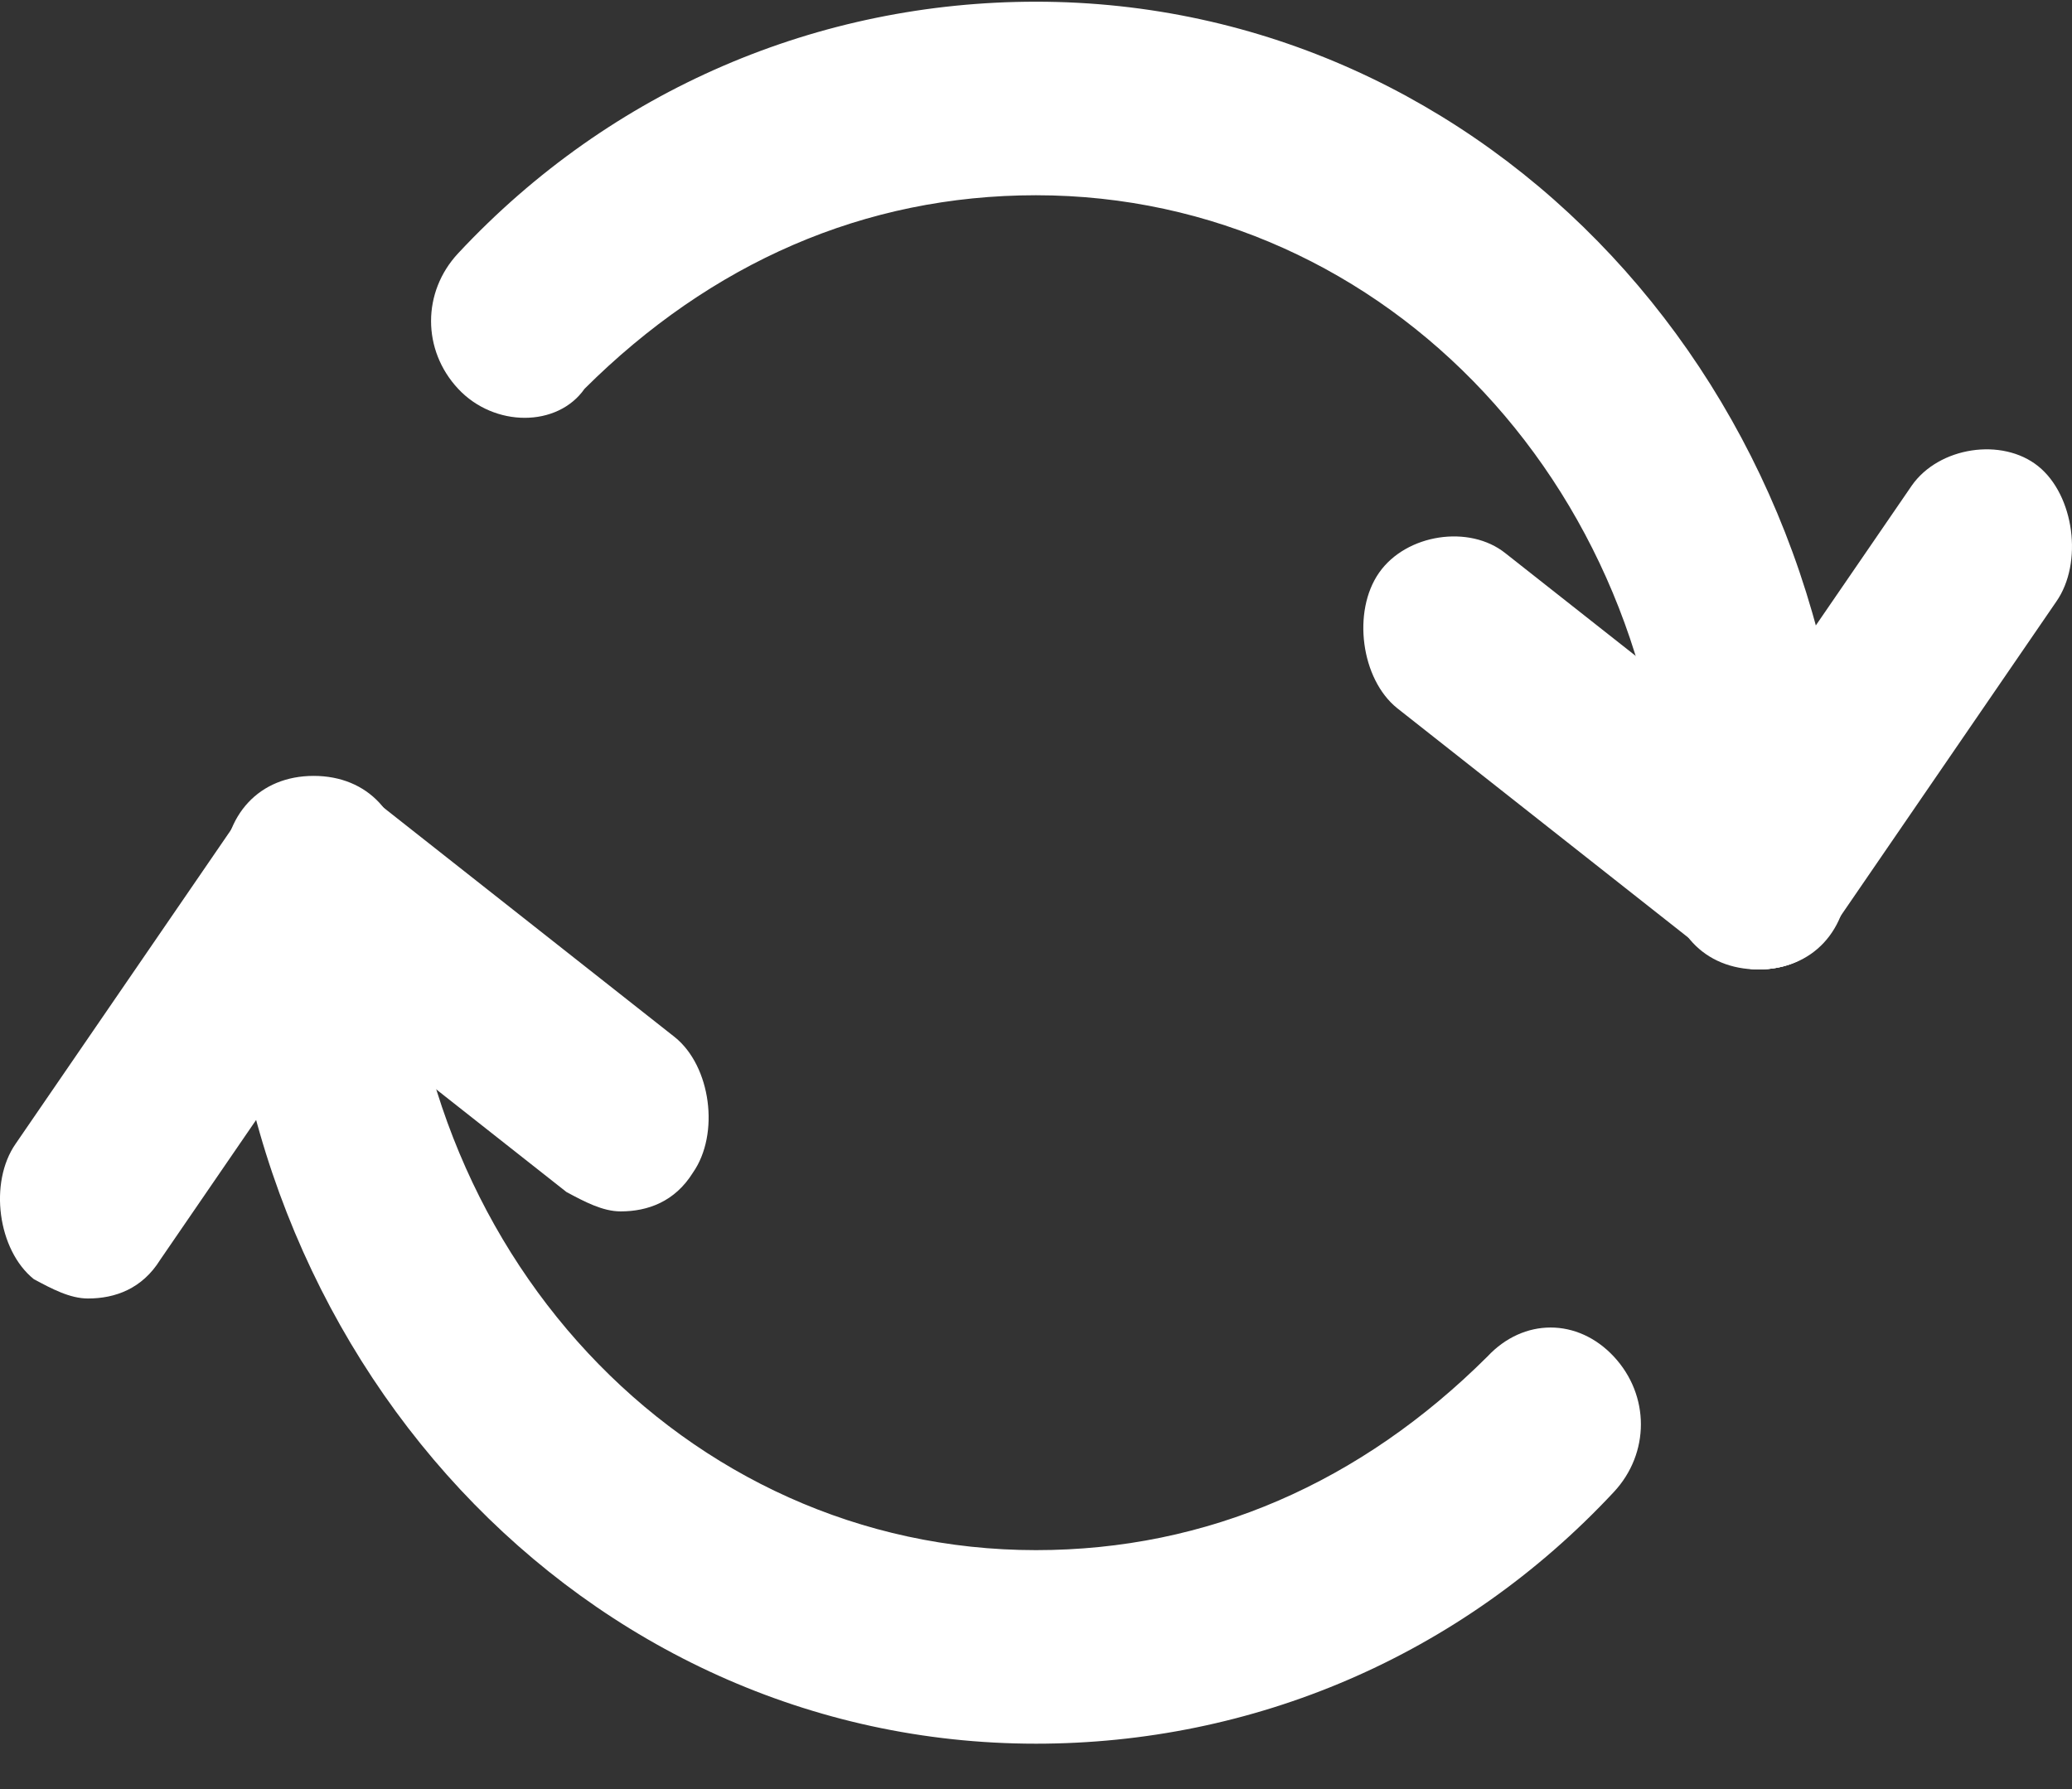
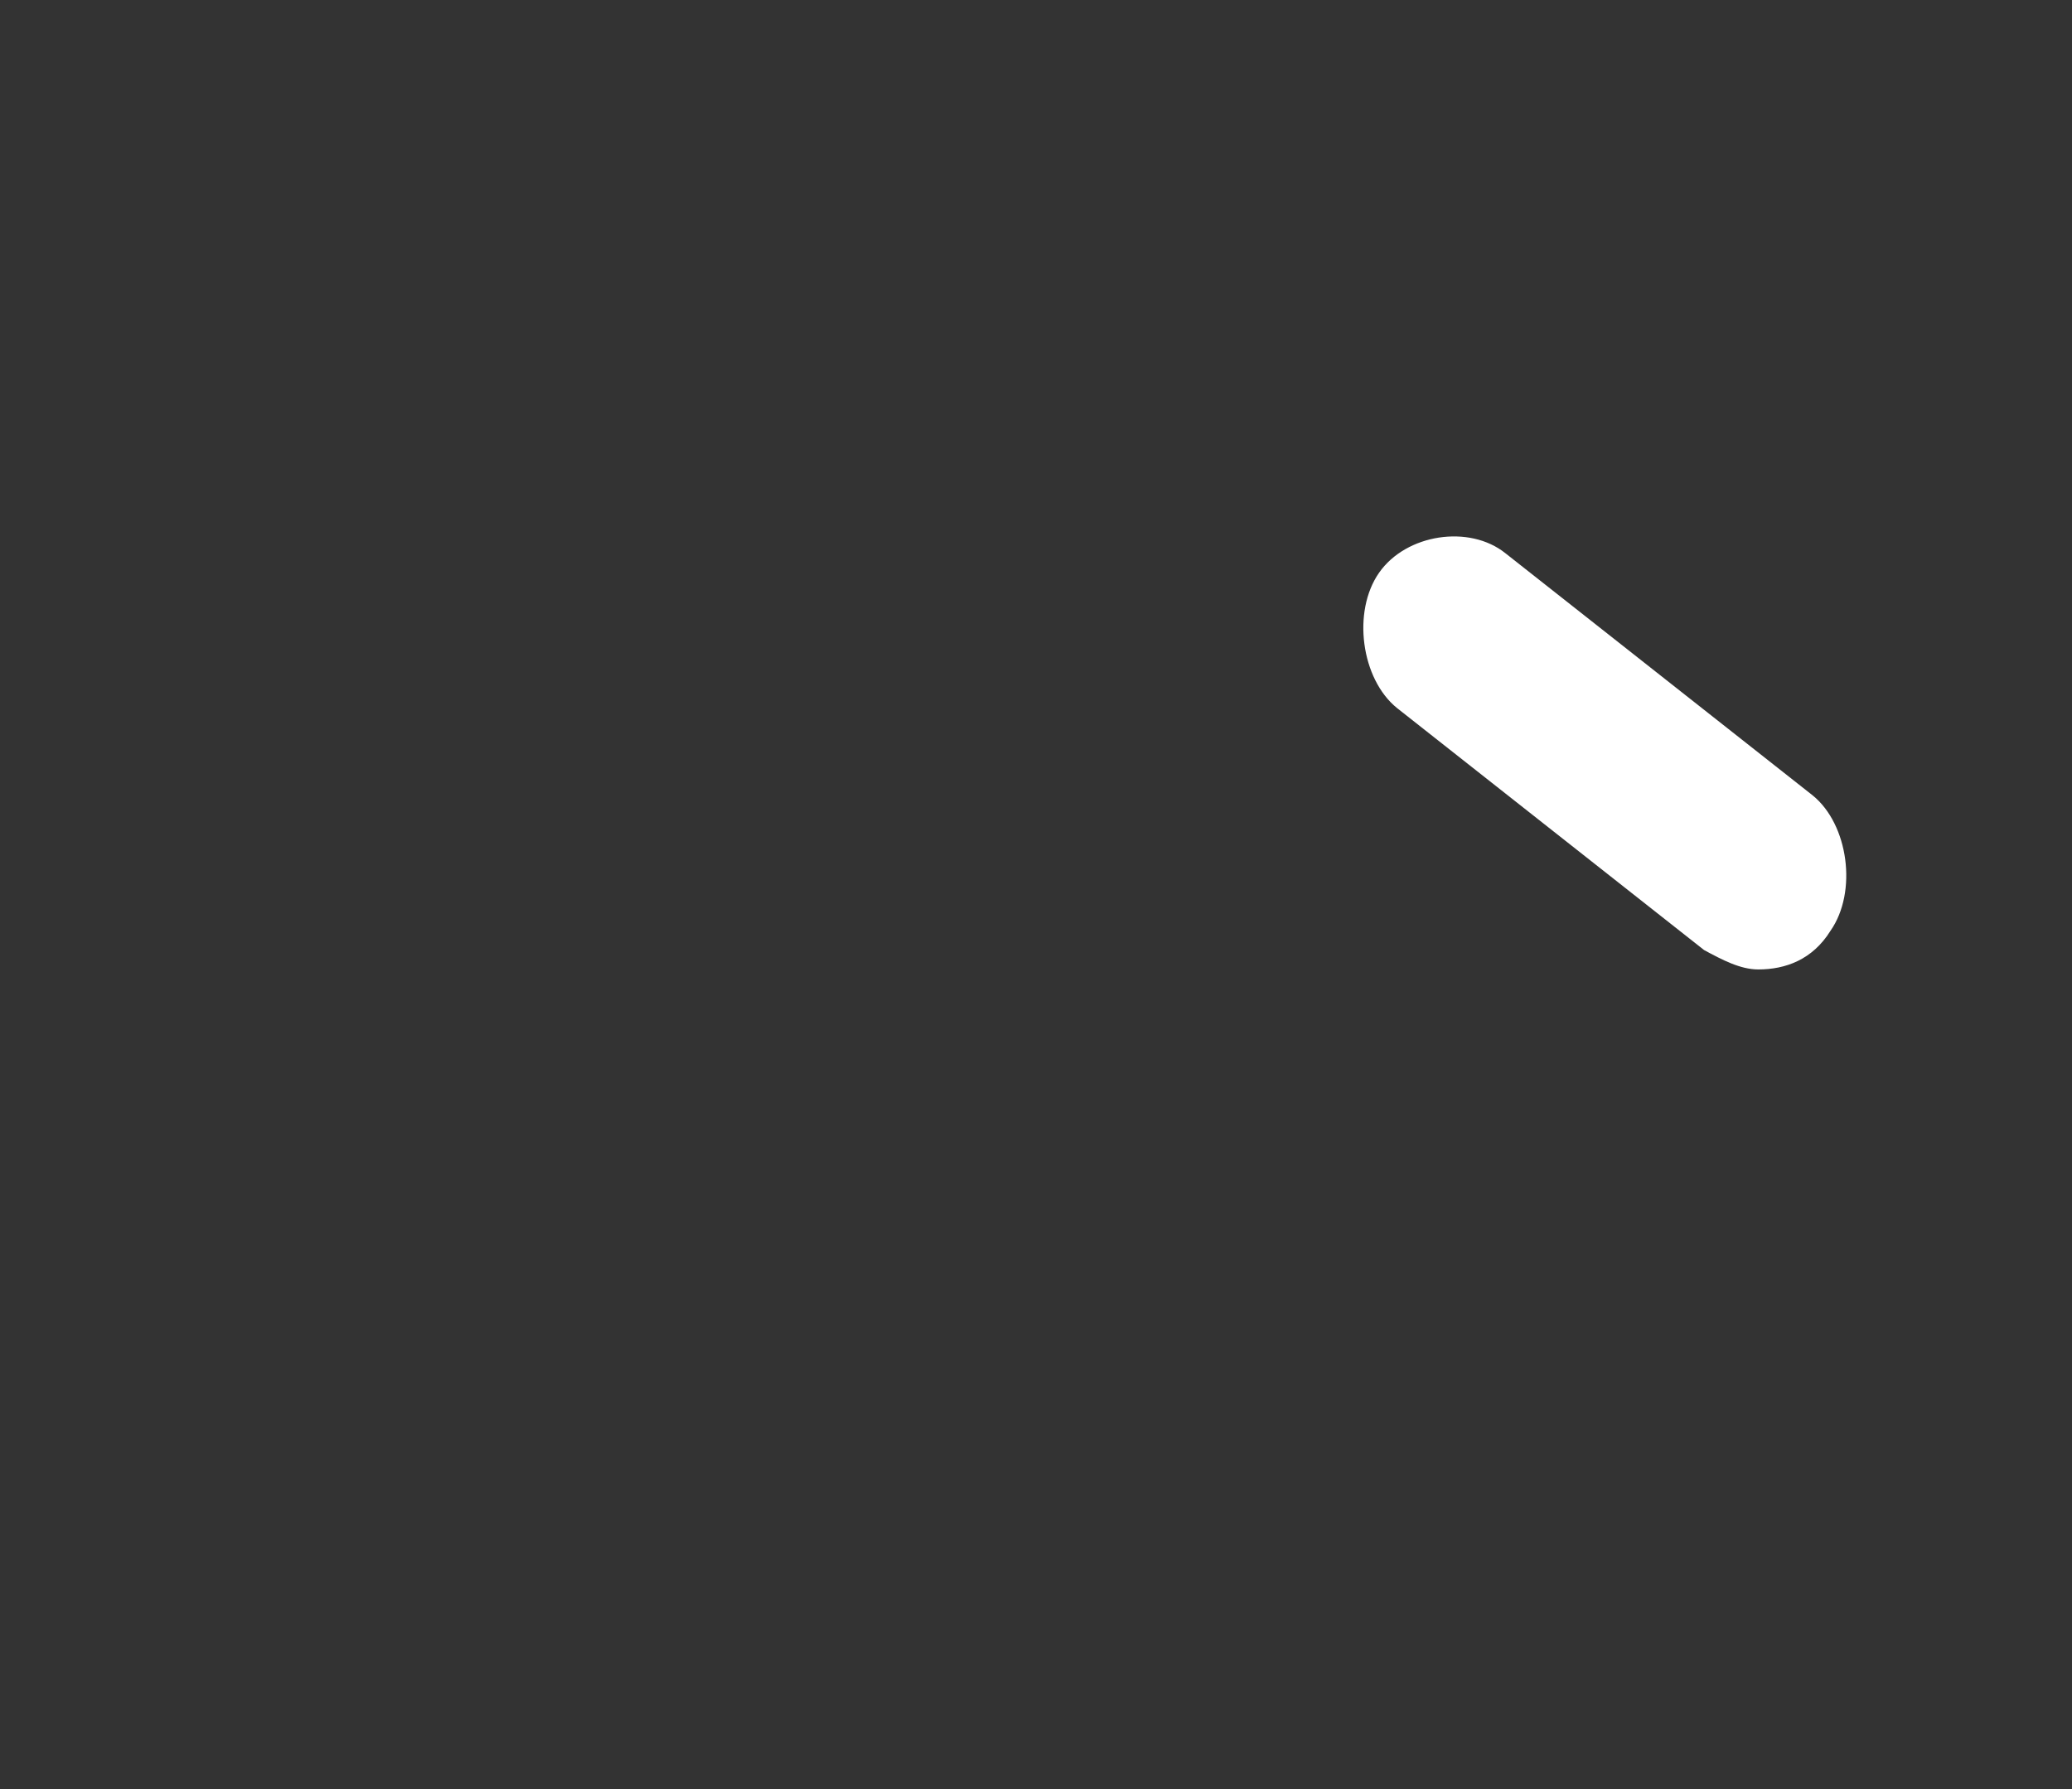
<svg xmlns="http://www.w3.org/2000/svg" width="44" height="38" viewBox="0 0 44 38" fill="none">
  <rect x="0" y="0" width="44" height="38" fill="#333333" stroke="none" />
-   <path d="M37.338 20.591C36.188 20.591 35.421 19.769 35.421 18.536C35.421 10.519 29.477 4.147 22 4.147C18.357 4.147 15.097 5.586 12.413 8.258C11.838 9.08 10.496 9.08 9.729 8.258C8.962 7.436 8.962 6.202 9.729 5.38C12.988 1.886 17.398 0.036 22 0.036C31.586 0.036 39.255 8.258 39.255 18.536C39.255 19.769 38.488 20.591 37.338 20.591ZM22 37.036C12.413 37.036 4.744 28.813 4.744 18.536C4.744 17.302 5.511 16.48 6.661 16.48C7.811 16.48 8.578 17.302 8.578 18.536C8.578 26.552 14.522 32.925 22 32.925C25.642 32.925 28.902 31.486 31.586 28.813C32.353 27.991 33.503 27.991 34.27 28.813C35.037 29.636 35.037 30.869 34.27 31.691C31.011 35.186 26.601 37.036 22 37.036Z" fill="white" />
  <path d="M37.338 20.591C36.955 20.591 36.571 20.386 36.188 20.18L29.669 15.041C28.902 14.425 28.71 12.986 29.286 12.164C29.861 11.341 31.203 11.136 31.97 11.752L38.489 16.891C39.256 17.508 39.447 18.947 38.872 19.769C38.489 20.386 37.913 20.591 37.338 20.591Z" fill="white" />
-   <path d="M37.338 20.591C36.955 20.591 36.571 20.386 36.188 20.18C35.421 19.563 35.229 18.125 35.804 17.302L40.598 10.313C41.173 9.491 42.515 9.286 43.282 9.902C44.049 10.519 44.241 11.958 43.665 12.78L38.872 19.769C38.489 20.386 37.913 20.591 37.338 20.591ZM13.18 25.73C12.797 25.73 12.413 25.524 12.03 25.319L5.511 20.18C4.744 19.563 4.552 18.125 5.127 17.302C5.703 16.48 6.853 16.274 7.812 16.891L14.331 22.03C15.097 22.647 15.289 24.086 14.714 24.908C14.331 25.524 13.755 25.73 13.18 25.73Z" fill="white" />
-   <path d="M1.868 27.58C1.485 27.58 1.101 27.375 0.718 27.169C-0.049 26.552 -0.241 25.114 0.334 24.291L5.128 17.302C5.703 16.48 6.853 16.275 7.812 16.891C8.579 17.508 8.771 18.947 8.195 19.769L3.402 26.758C3.019 27.375 2.443 27.58 1.868 27.58Z" fill="white" />
</svg>